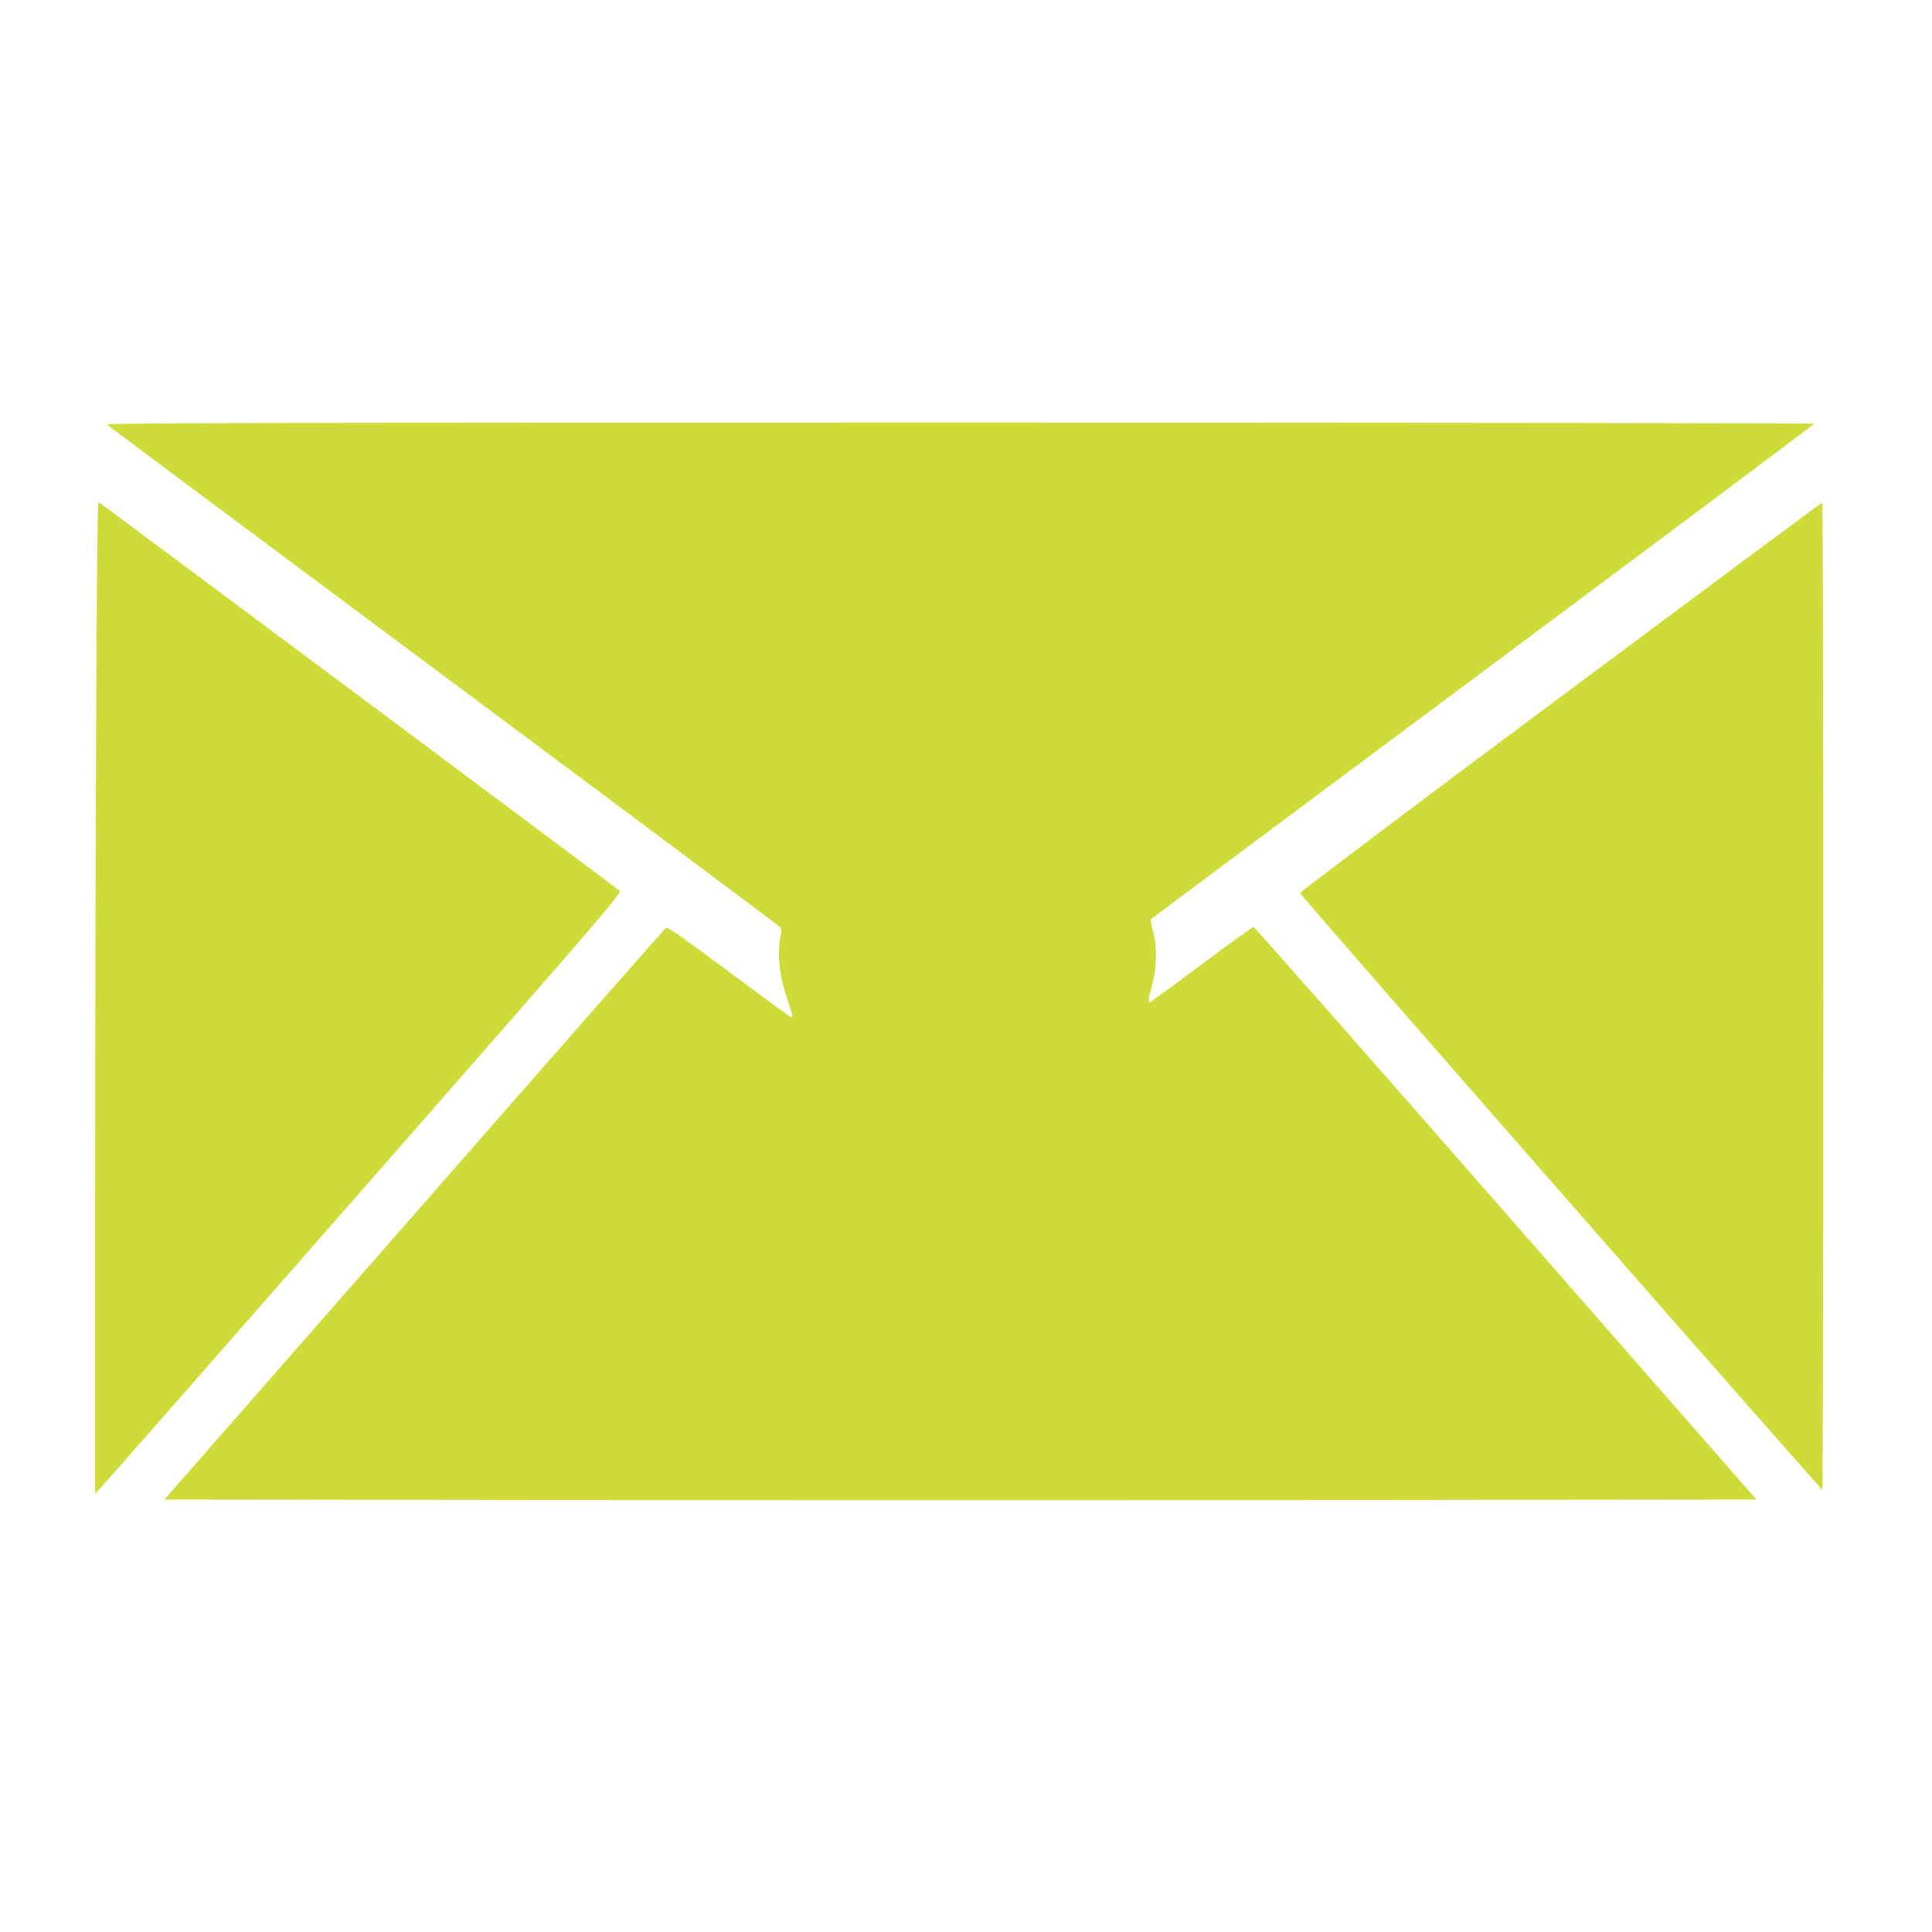
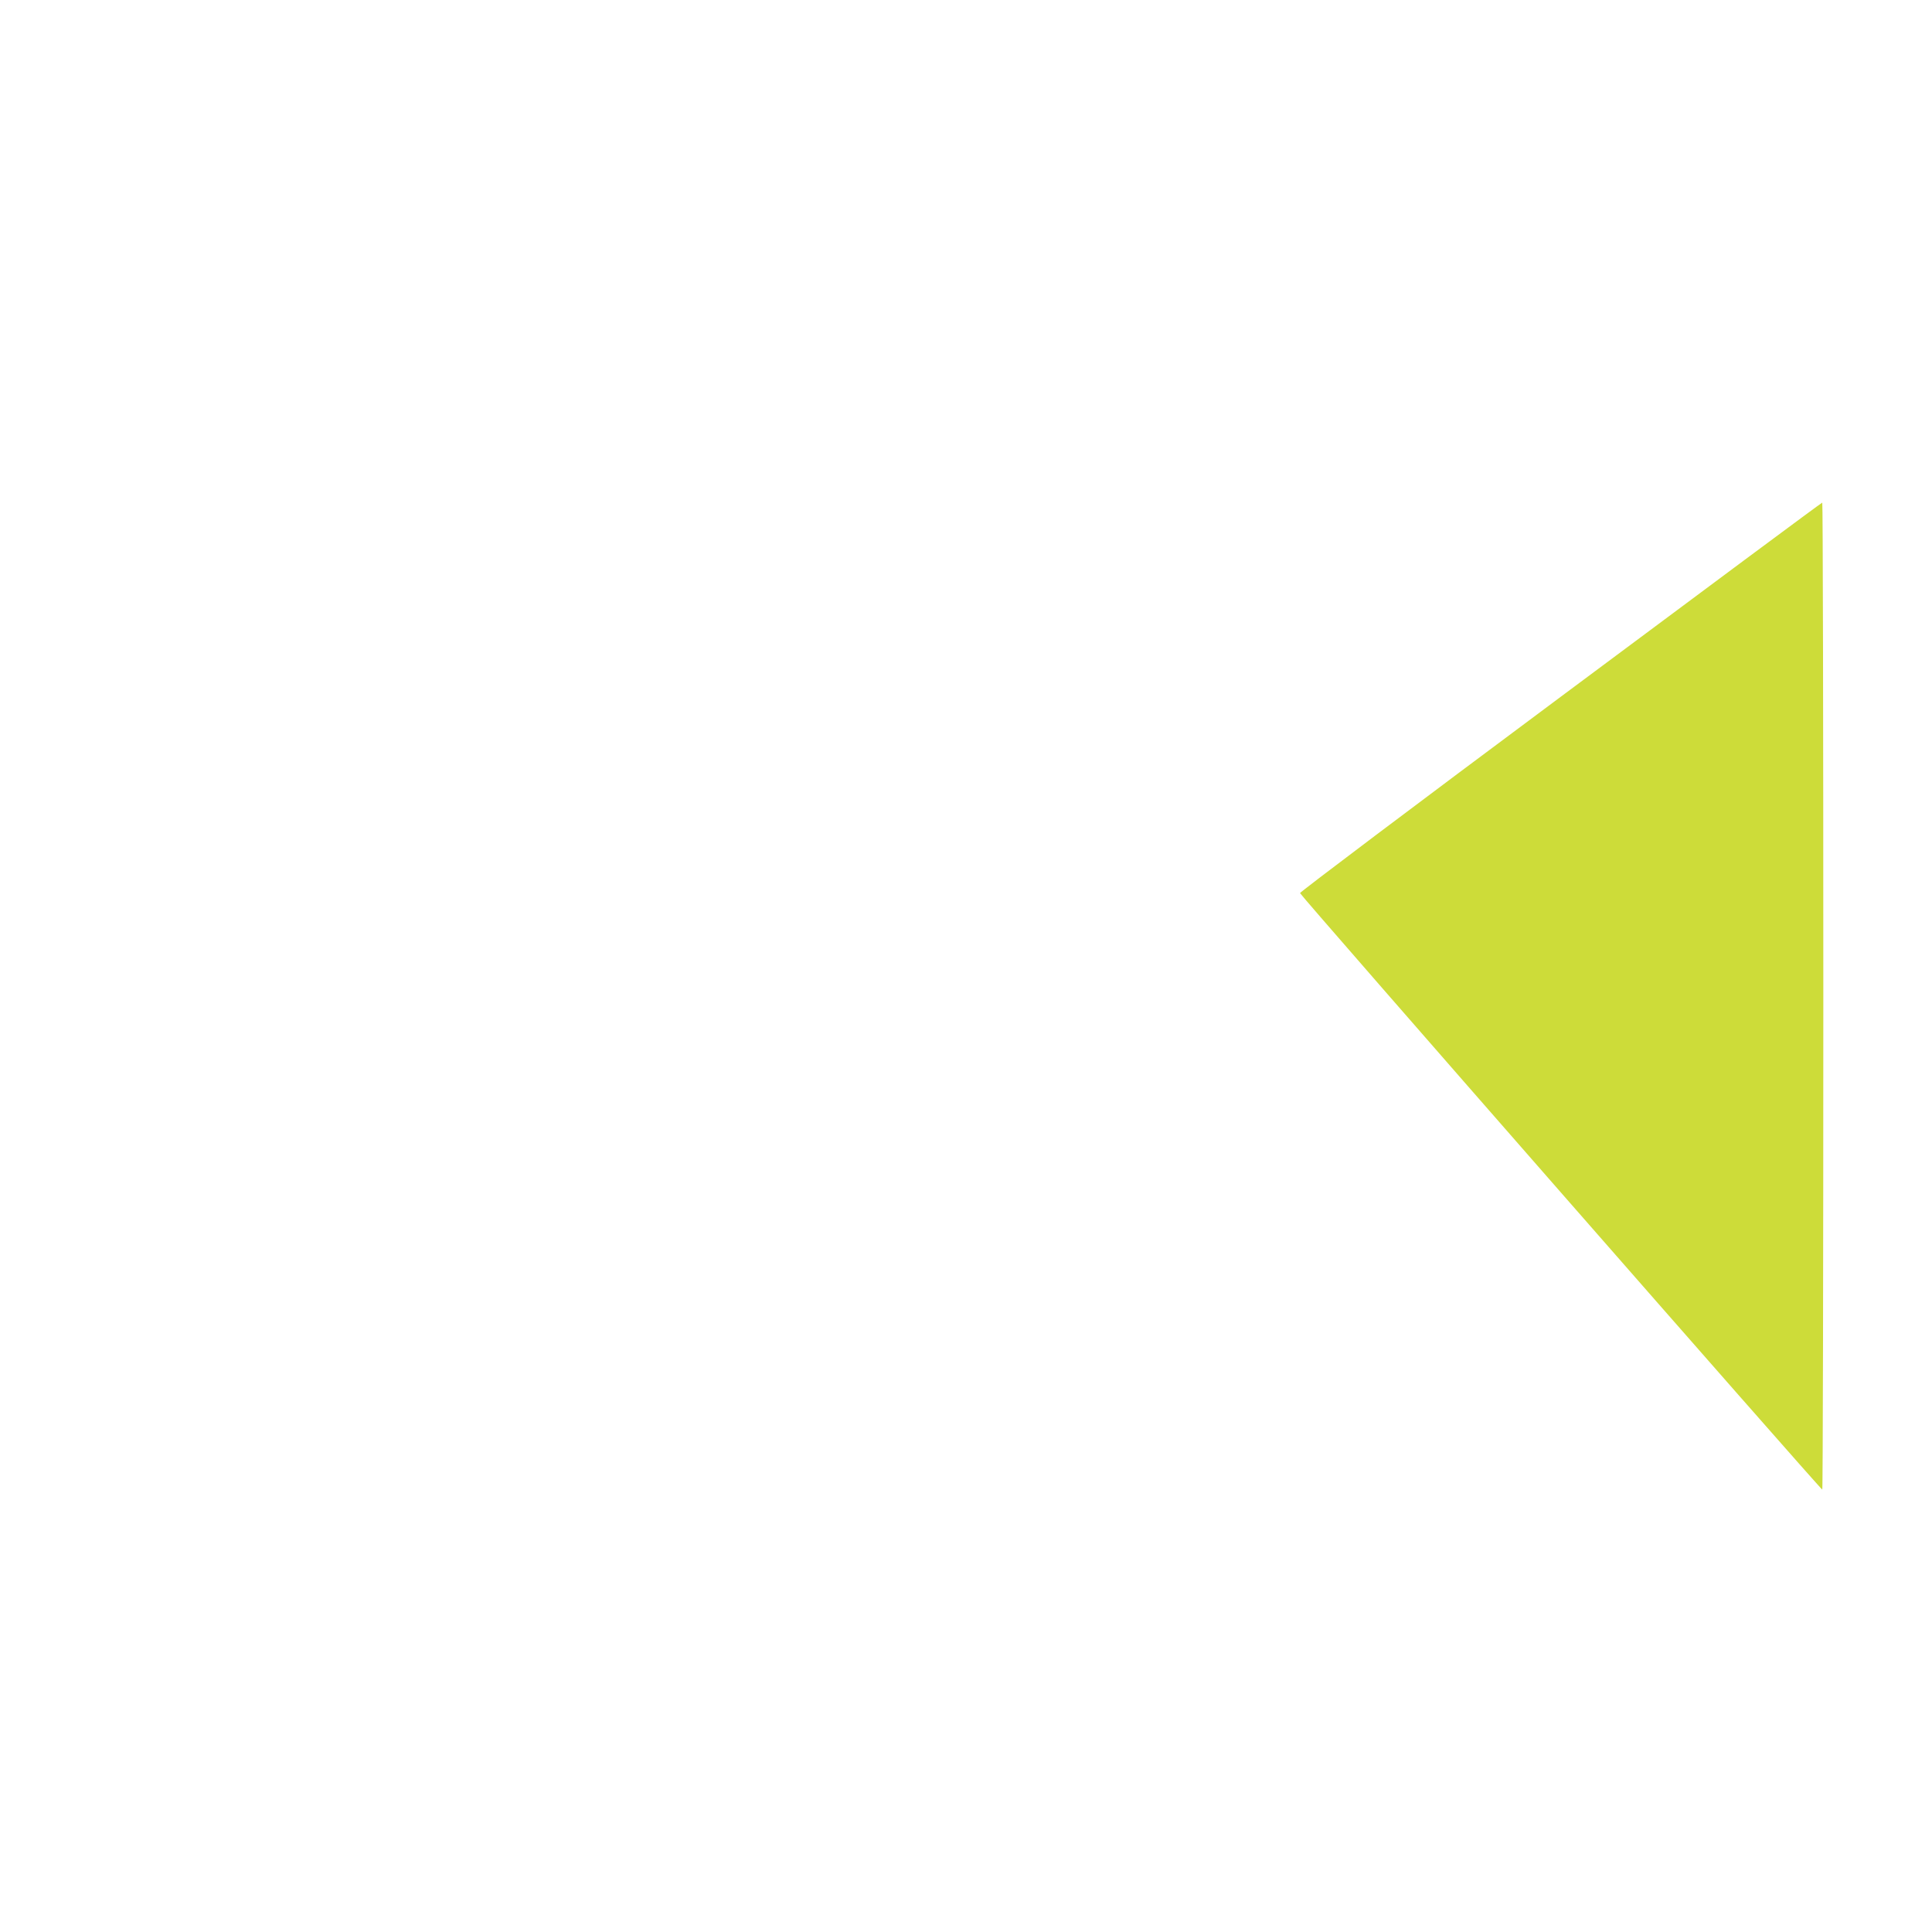
<svg xmlns="http://www.w3.org/2000/svg" version="1.0" width="1280pt" height="1280pt" viewBox="0 0 1280 1280" preserveAspectRatio="xMidYMid meet">
  <g transform="translate(0,1280) scale(0.1,-0.1)" fill="#cddc39" stroke="none">
-     <path d="M710 9986 c8 -8 1007 -753 2220 -1656 1213 -903 2215 -1652 2228 -1664 21 -20 22 -26 12 -75 -22 -119 -6 -258 49 -419 34 -100 37 -117 18 -109 -8 3 -193 139 -412 302 -278 207 -403 295 -412 289 -7 -5 -758 -859 -1668 -1899 l-1656 -1890 2635 -3 c1449 -1 3822 -1 5274 0 l2639 3 -1661 1897 c-913 1043 -1665 1897 -1671 1897 -5 0 -161 -112 -345 -249 -184 -138 -338 -250 -342 -250 -13 0 -9 25 12 103 33 115 37 254 12 356 -12 46 -20 86 -18 90 3 3 992 742 2200 1641 1207 899 2195 1638 2196 1643 0 4 -2548 7 -5662 7 -4850 0 -5660 -2 -5648 -14z" />
-     <path d="M637 8017 c-4 -804 -7 -2283 -7 -3287 l0 -1825 39 40 c21 22 807 917 1746 1989 1642 1875 1706 1949 1688 1966 -16 16 -3422 2556 -3449 2573 -8 4 -13 -433 -17 -1456z" />
    <path d="M10338 8182 c-951 -708 -1727 -1293 -1725 -1299 2 -15 3449 -3952 3460 -3952 4 -1 7 1471 7 3269 0 1799 -3 3270 -7 3270 -5 0 -785 -580 -1735 -1288z" />
  </g>
</svg>